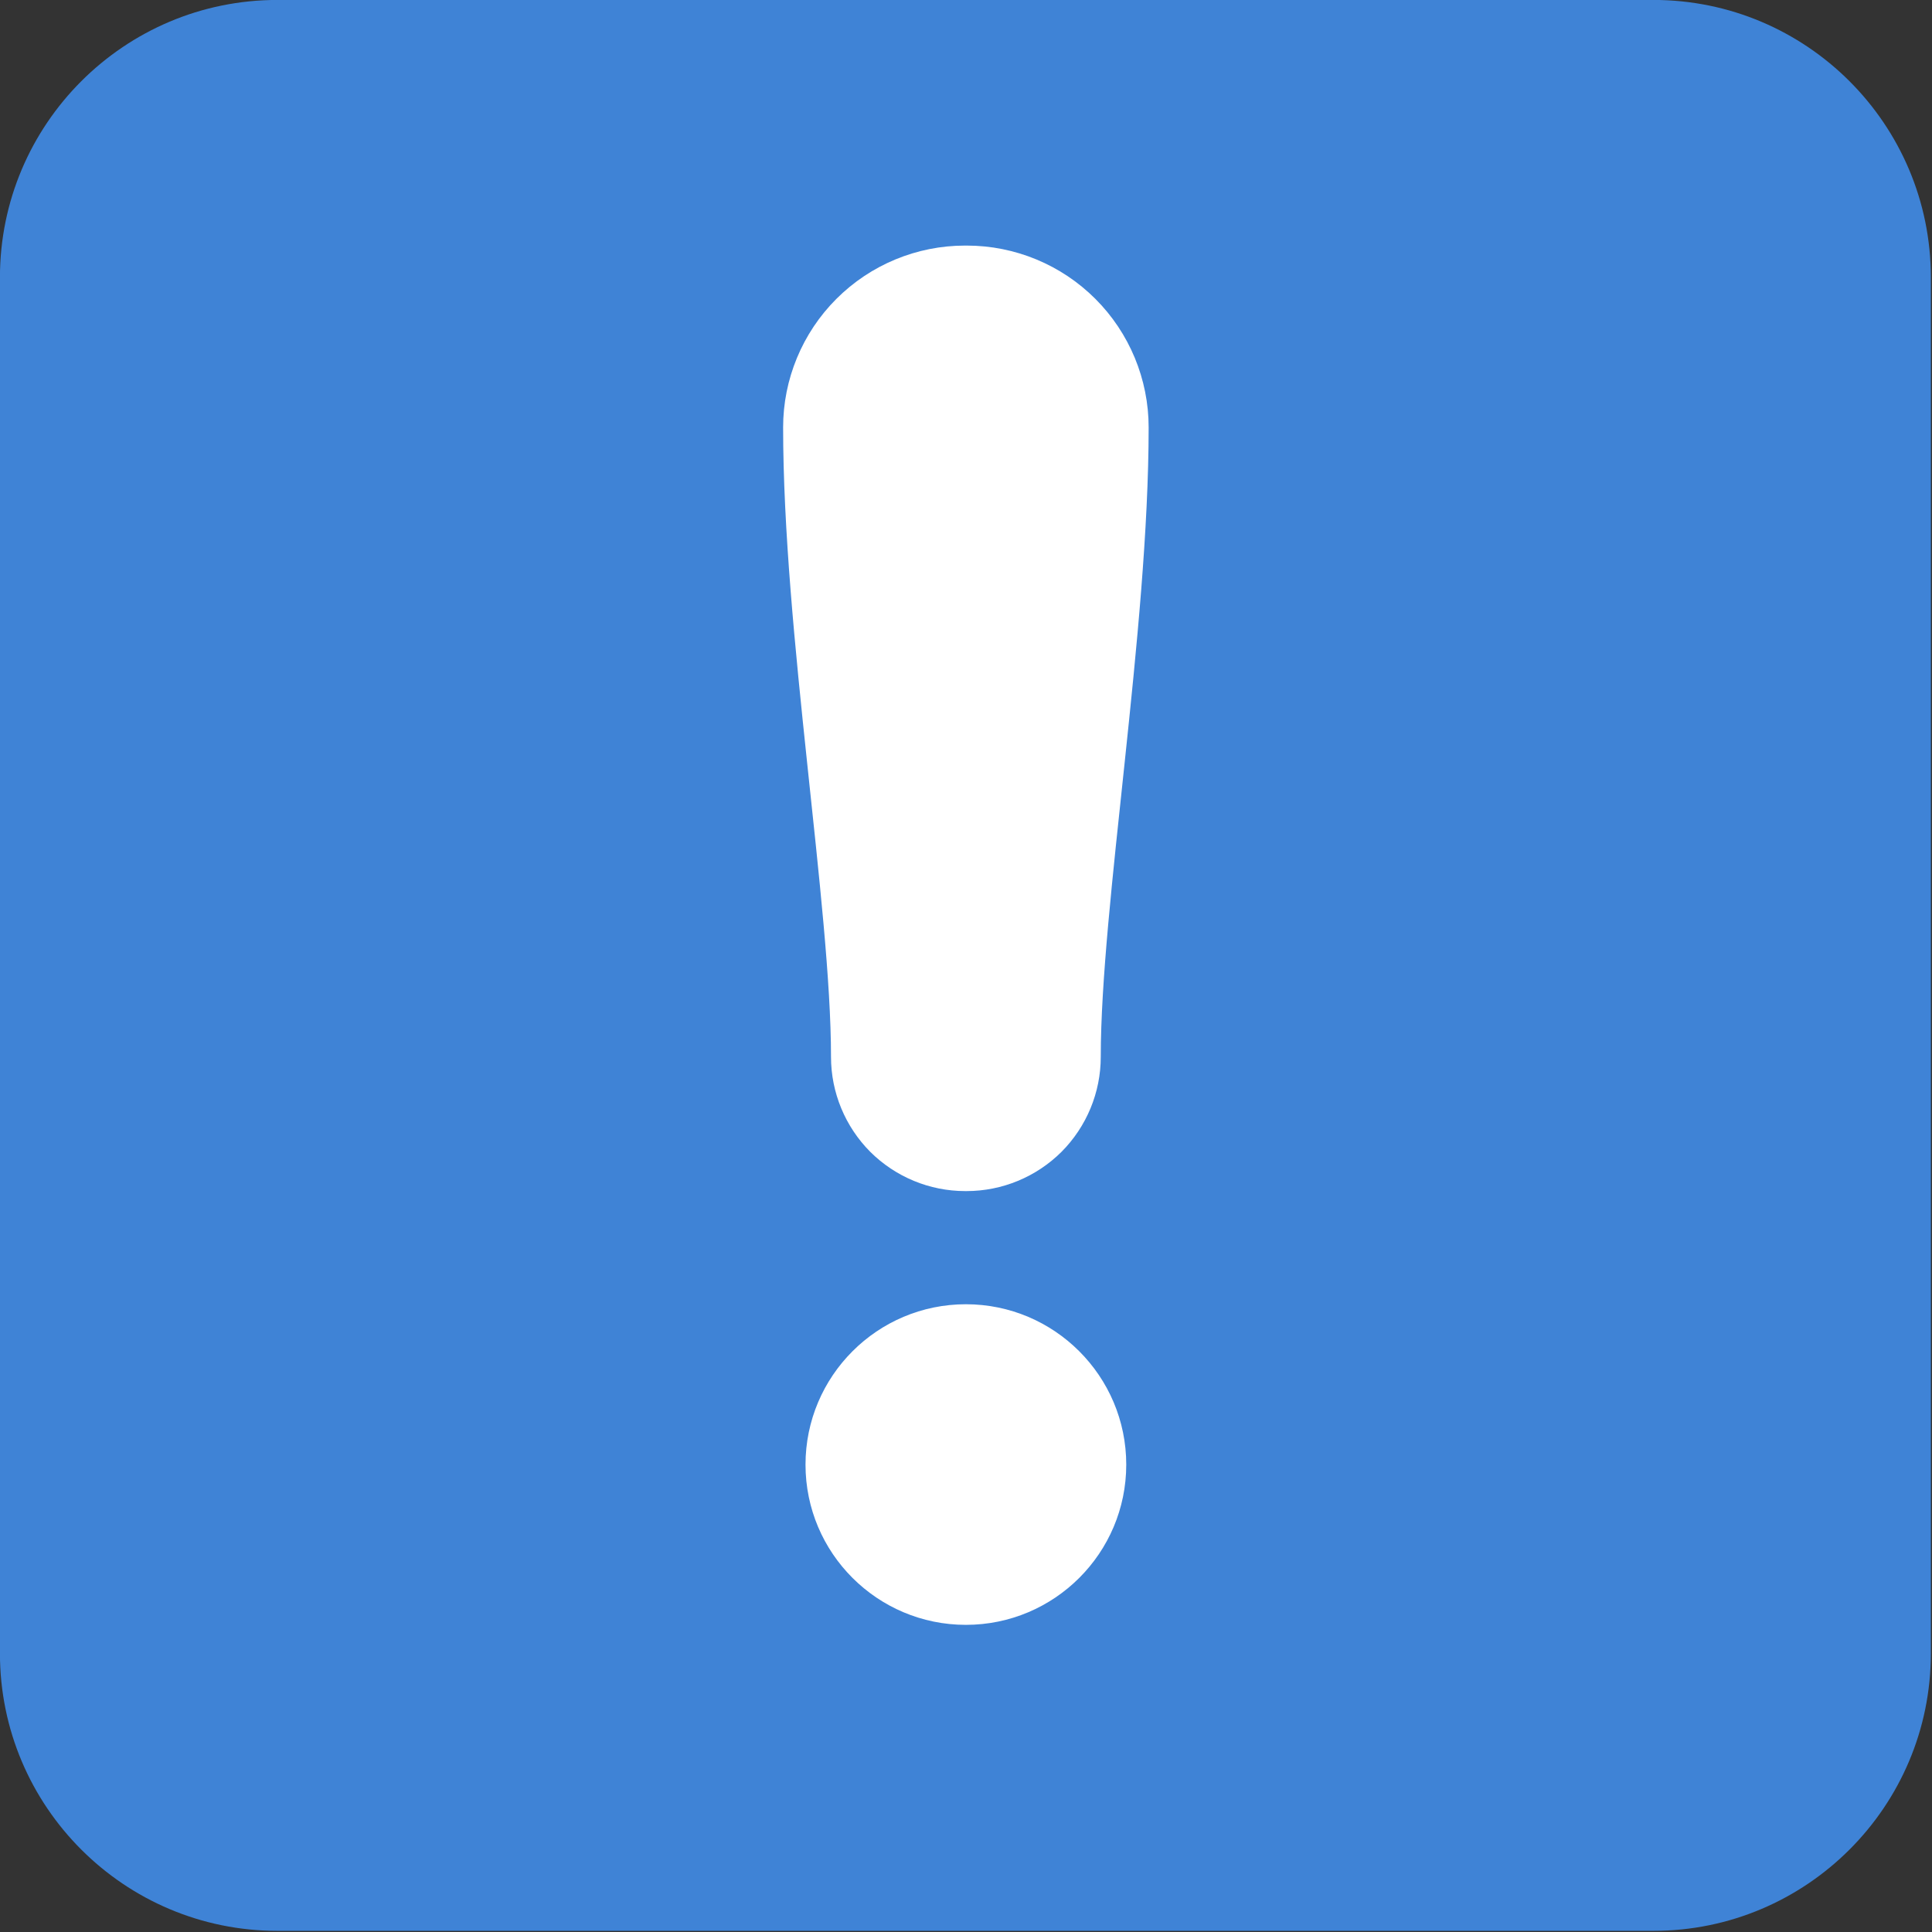
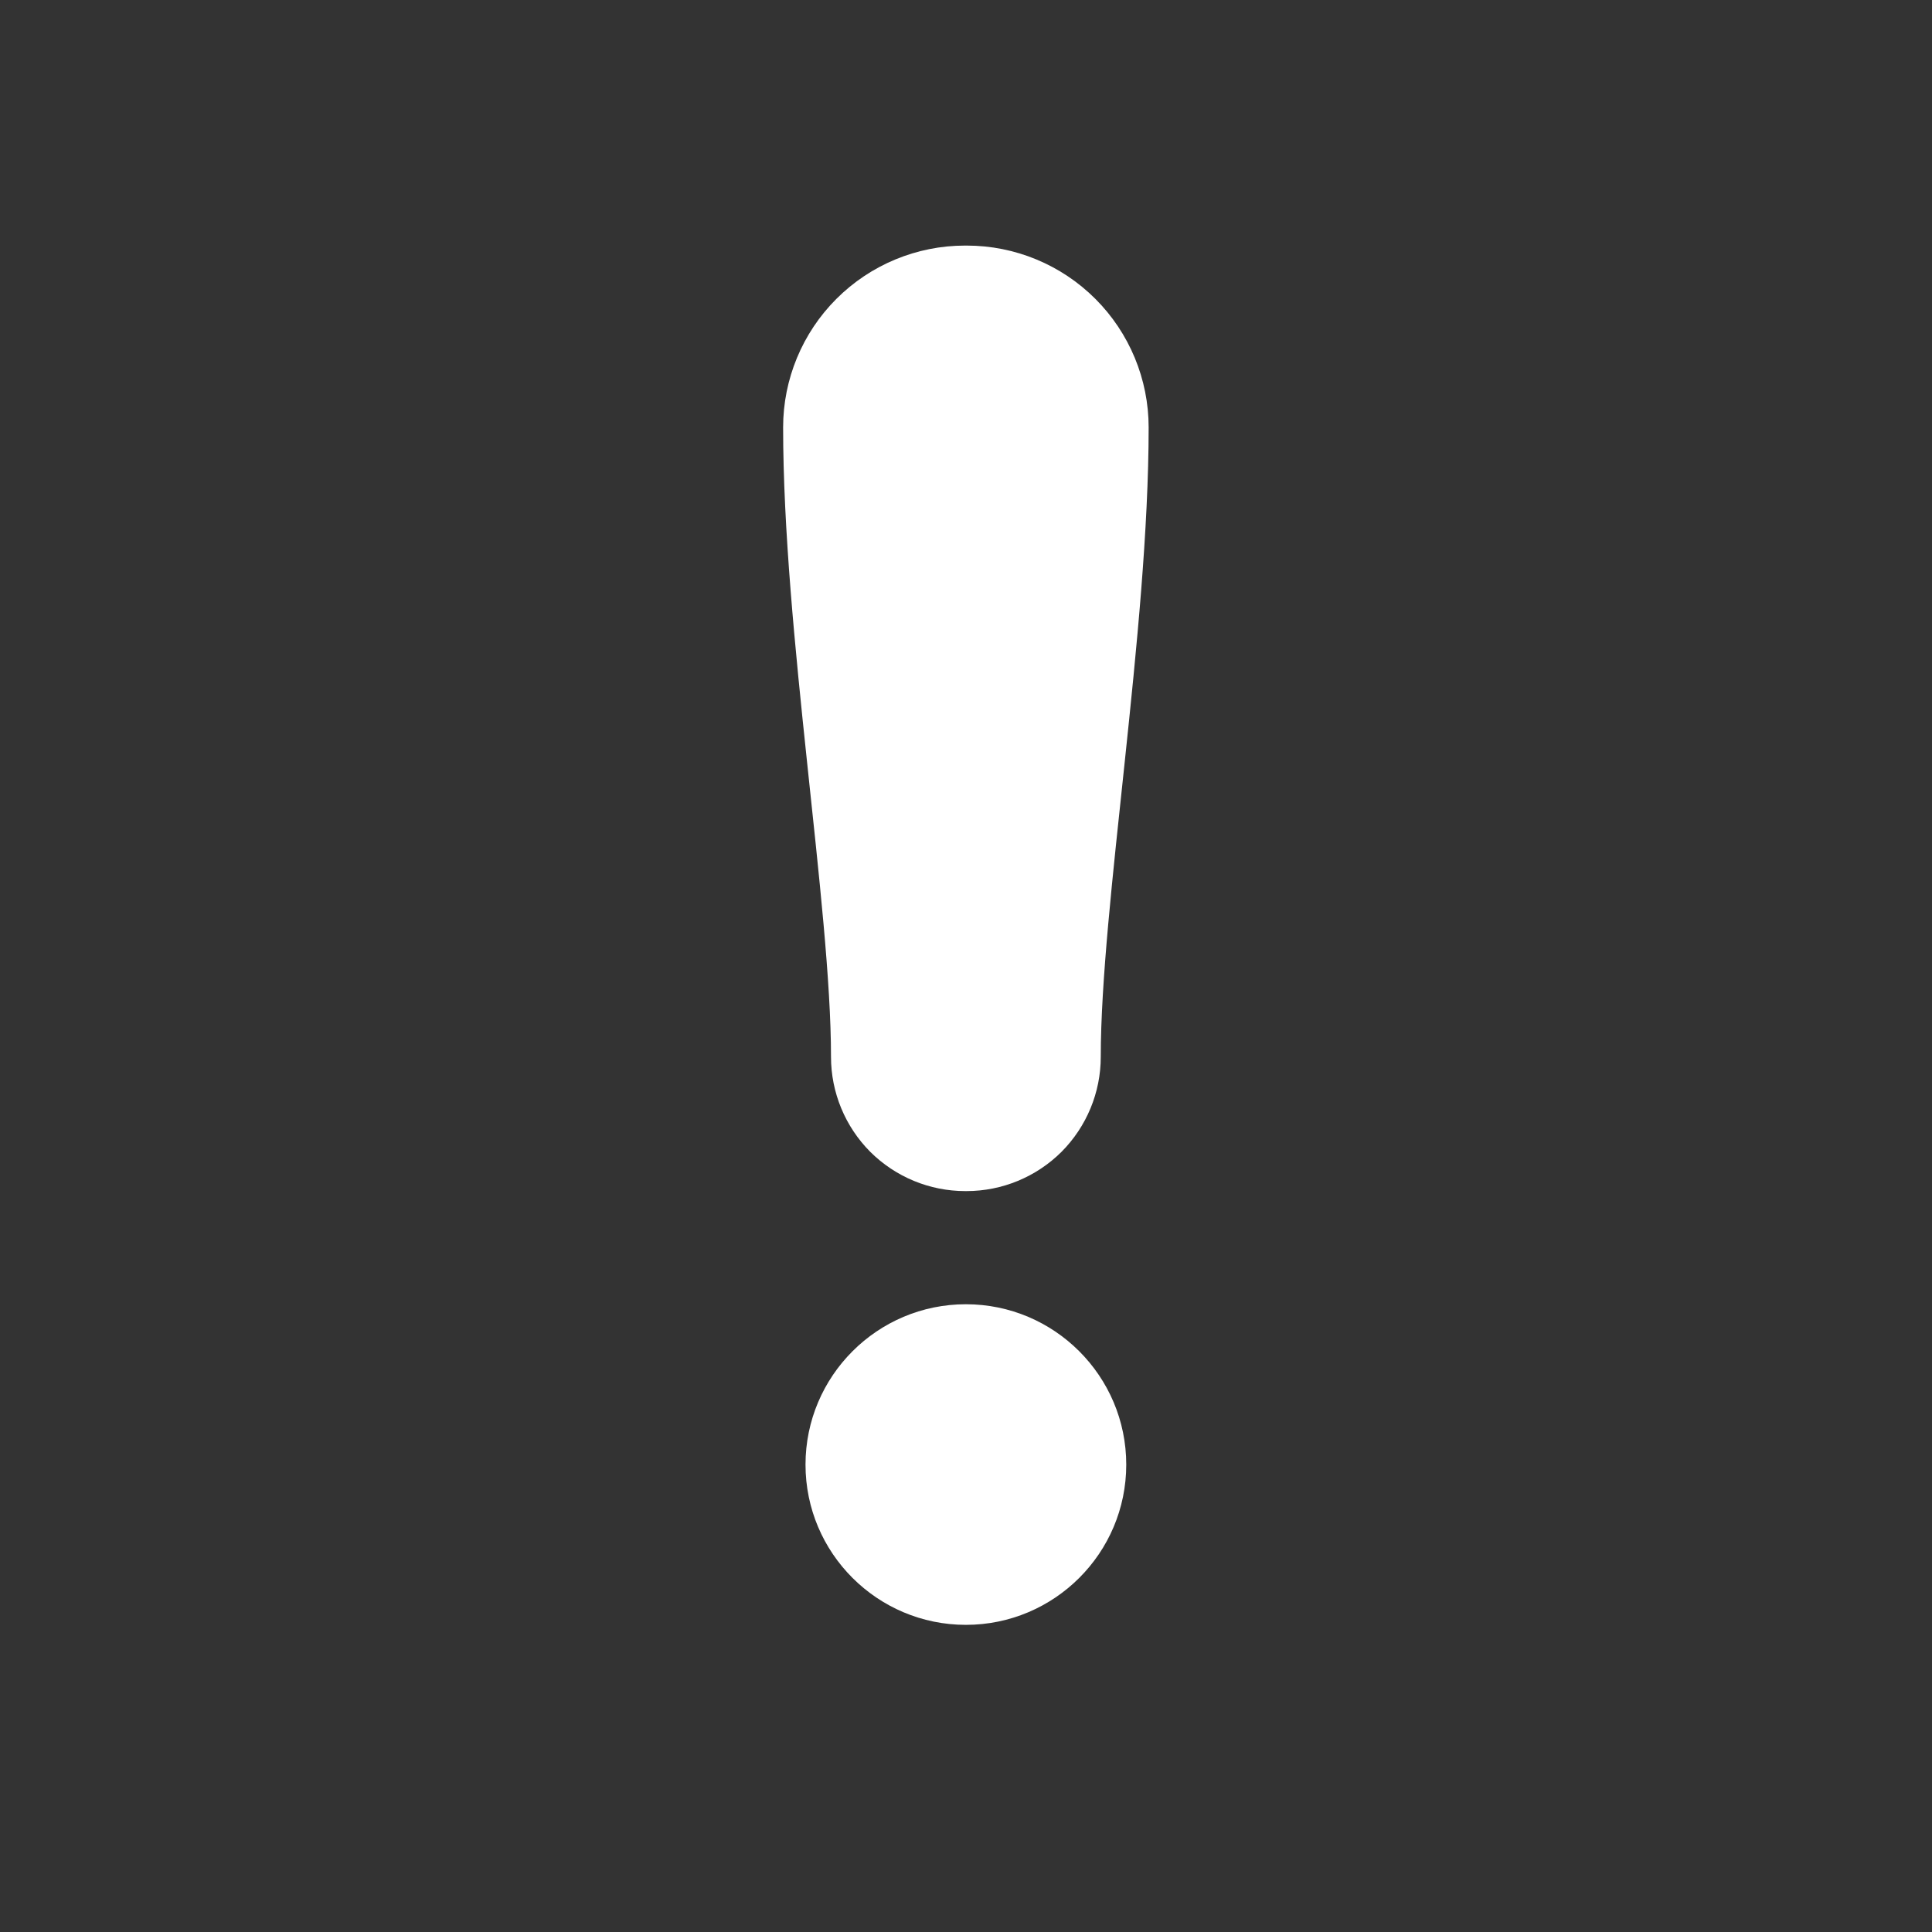
<svg xmlns="http://www.w3.org/2000/svg" clip-rule="evenodd" fill-rule="evenodd" stroke-linejoin="round" stroke-miterlimit="2" viewBox="0 0 16 16">
  <rect x="0" y="0" width="16" height="16" fill="#333333" stroke="none" />
-   <path transform="matrix(.369 0 0 .369 -.861 -.861)" d="m39.44 45.668h-30.88c-3.438 0-6.228-2.79-6.228-6.228v-30.88c0-3.438 2.79-6.228 6.228-6.228h30.88c3.438 0 6.228 2.79 6.228 6.228v30.88c0 3.438-2.79 6.228-6.228 6.228z" fill="#3f83d6" />
  <path transform="matrix(1.117 0 0 1.117 -.937 -.743)" d="m8 10.335c.656 0 1.189.533 1.189 1.189s-.533 1.188-1.189 1.188-1.189-.532-1.189-1.188.533-1.189 1.189-1.189zm-1.355-6.501c0-.357.142-.7.395-.953s.596-.395.953-.395h.014c.357 0 .7.142.953.395s.395.596.395.953c0 1.506-.355 3.556-.355 4.667 0 .264-.105.517-.291.704-.187.186-.44.291-.704.291h-.01c-.264 0-.517-.105-.704-.291-.186-.187-.291-.44-.291-.704 0-1.111-.355-3.161-.355-4.667z" fill="#fff" />
</svg>